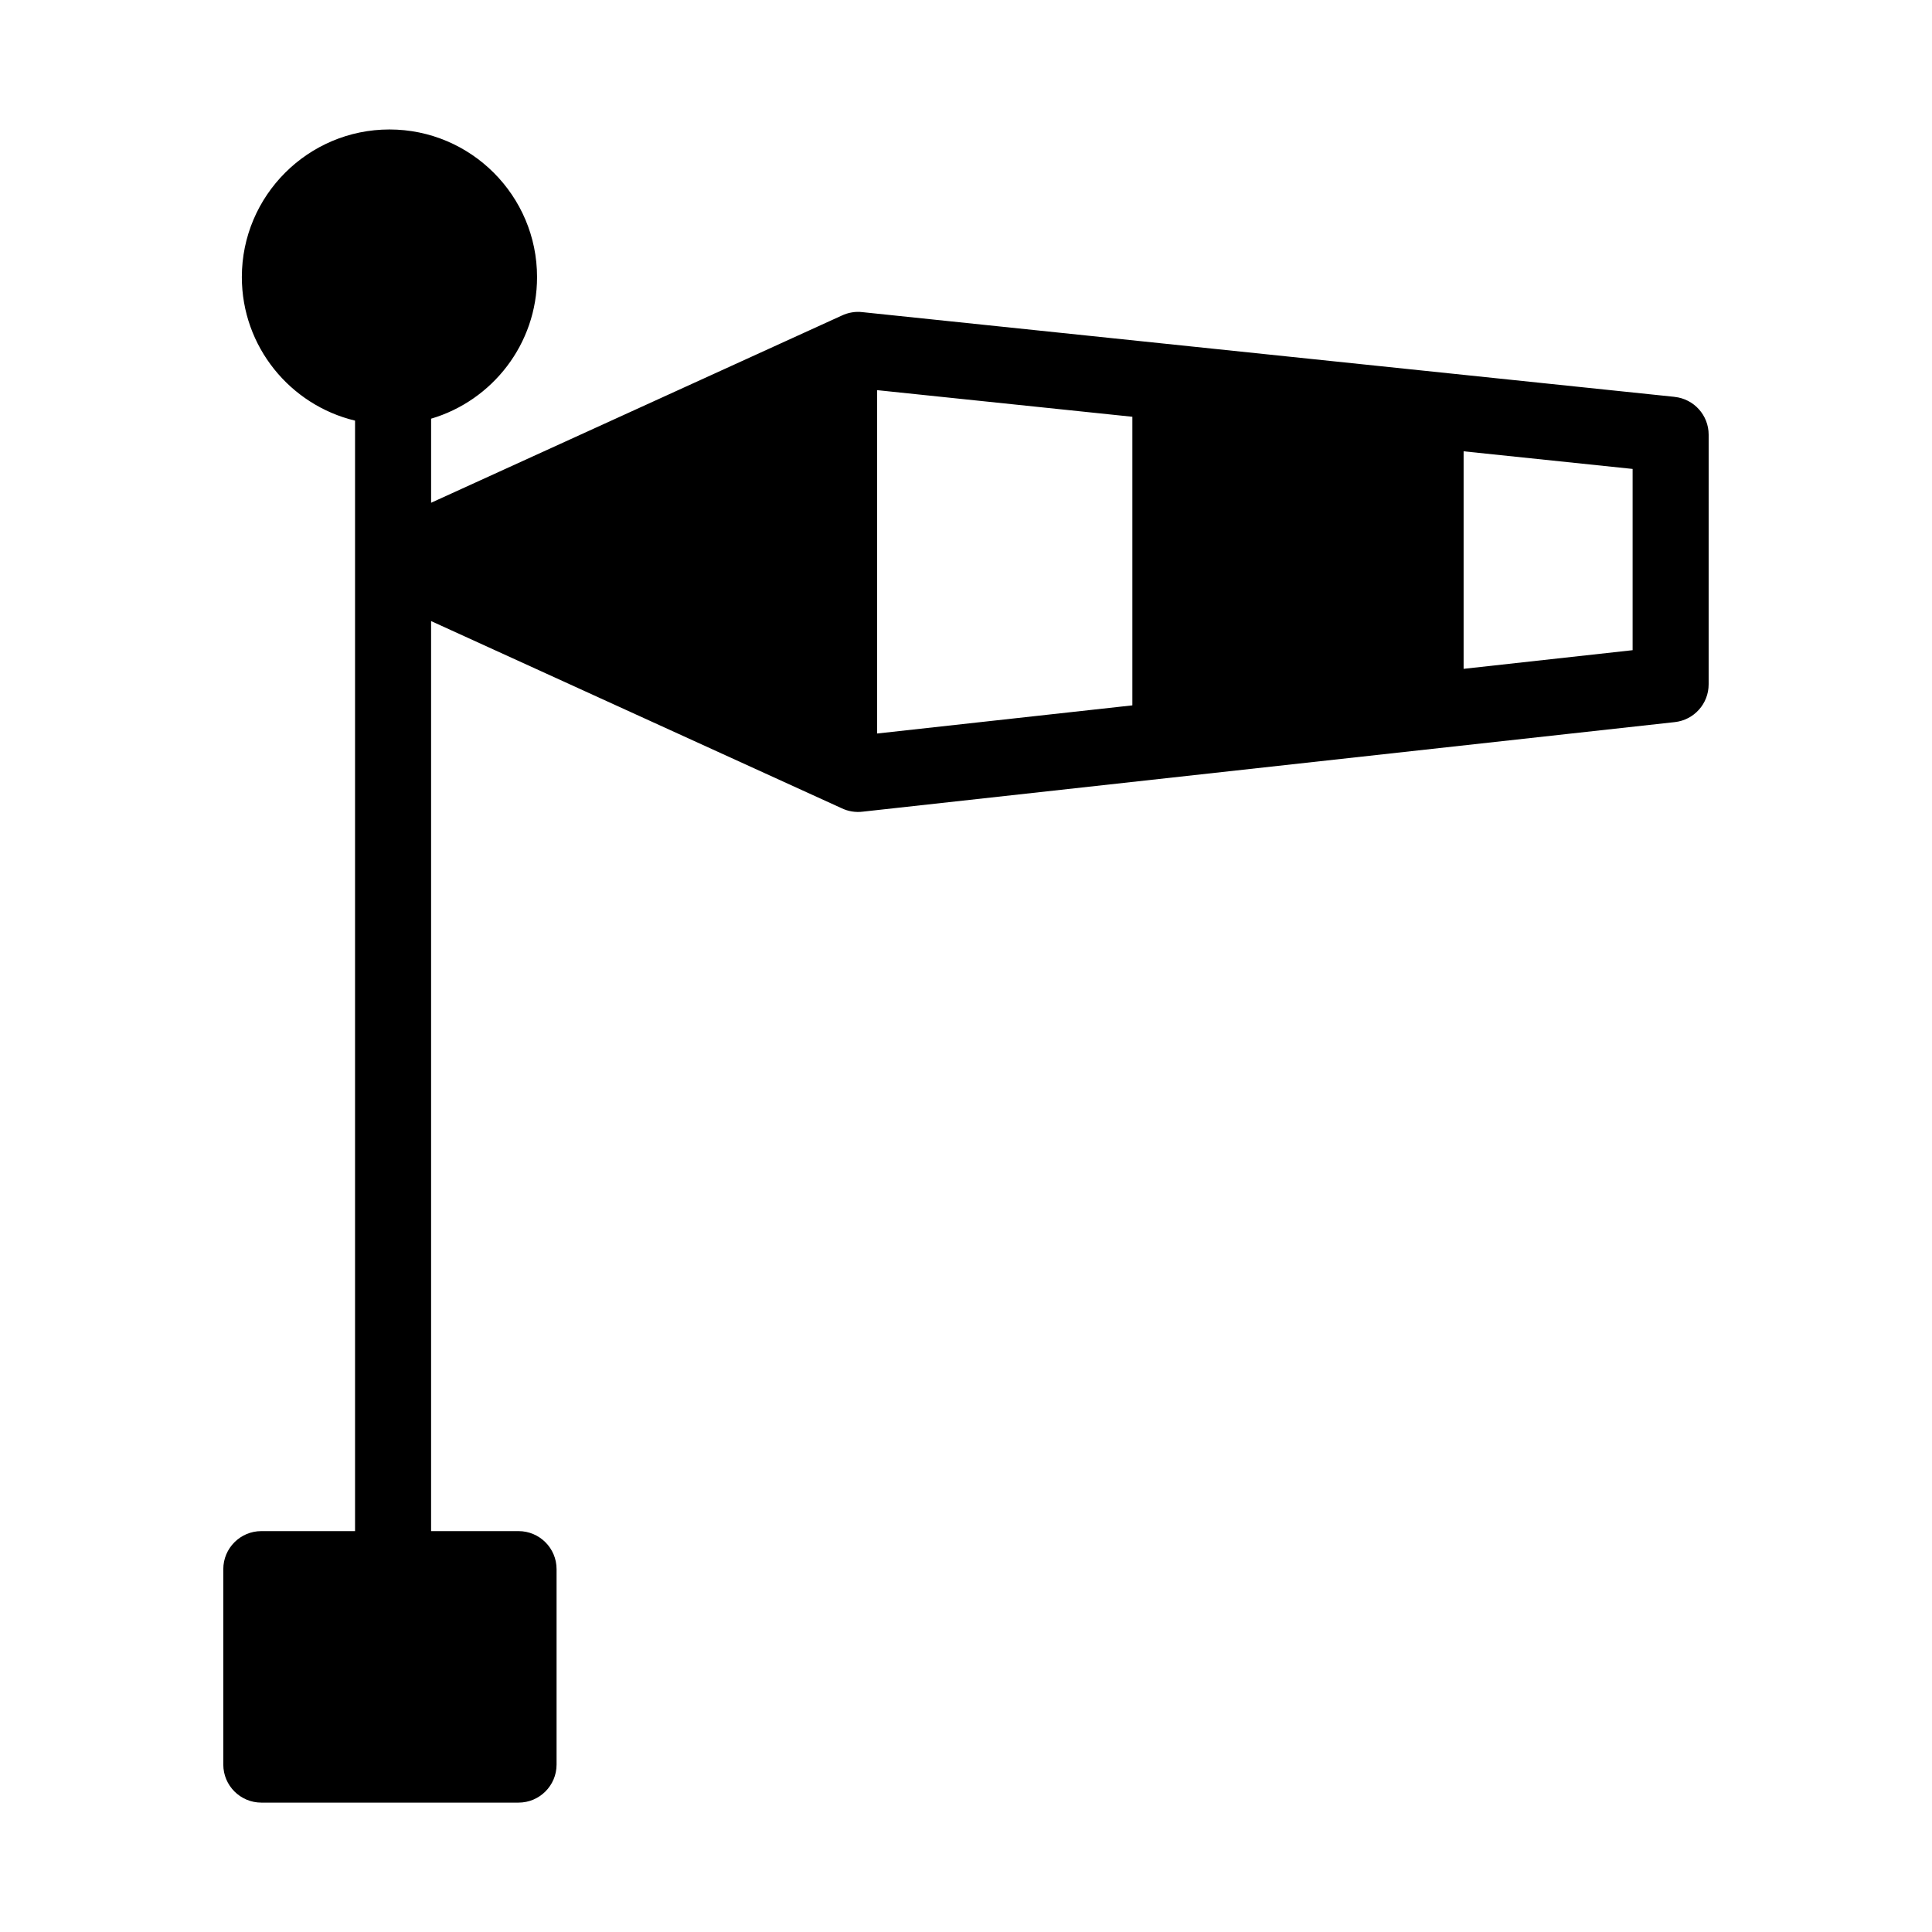
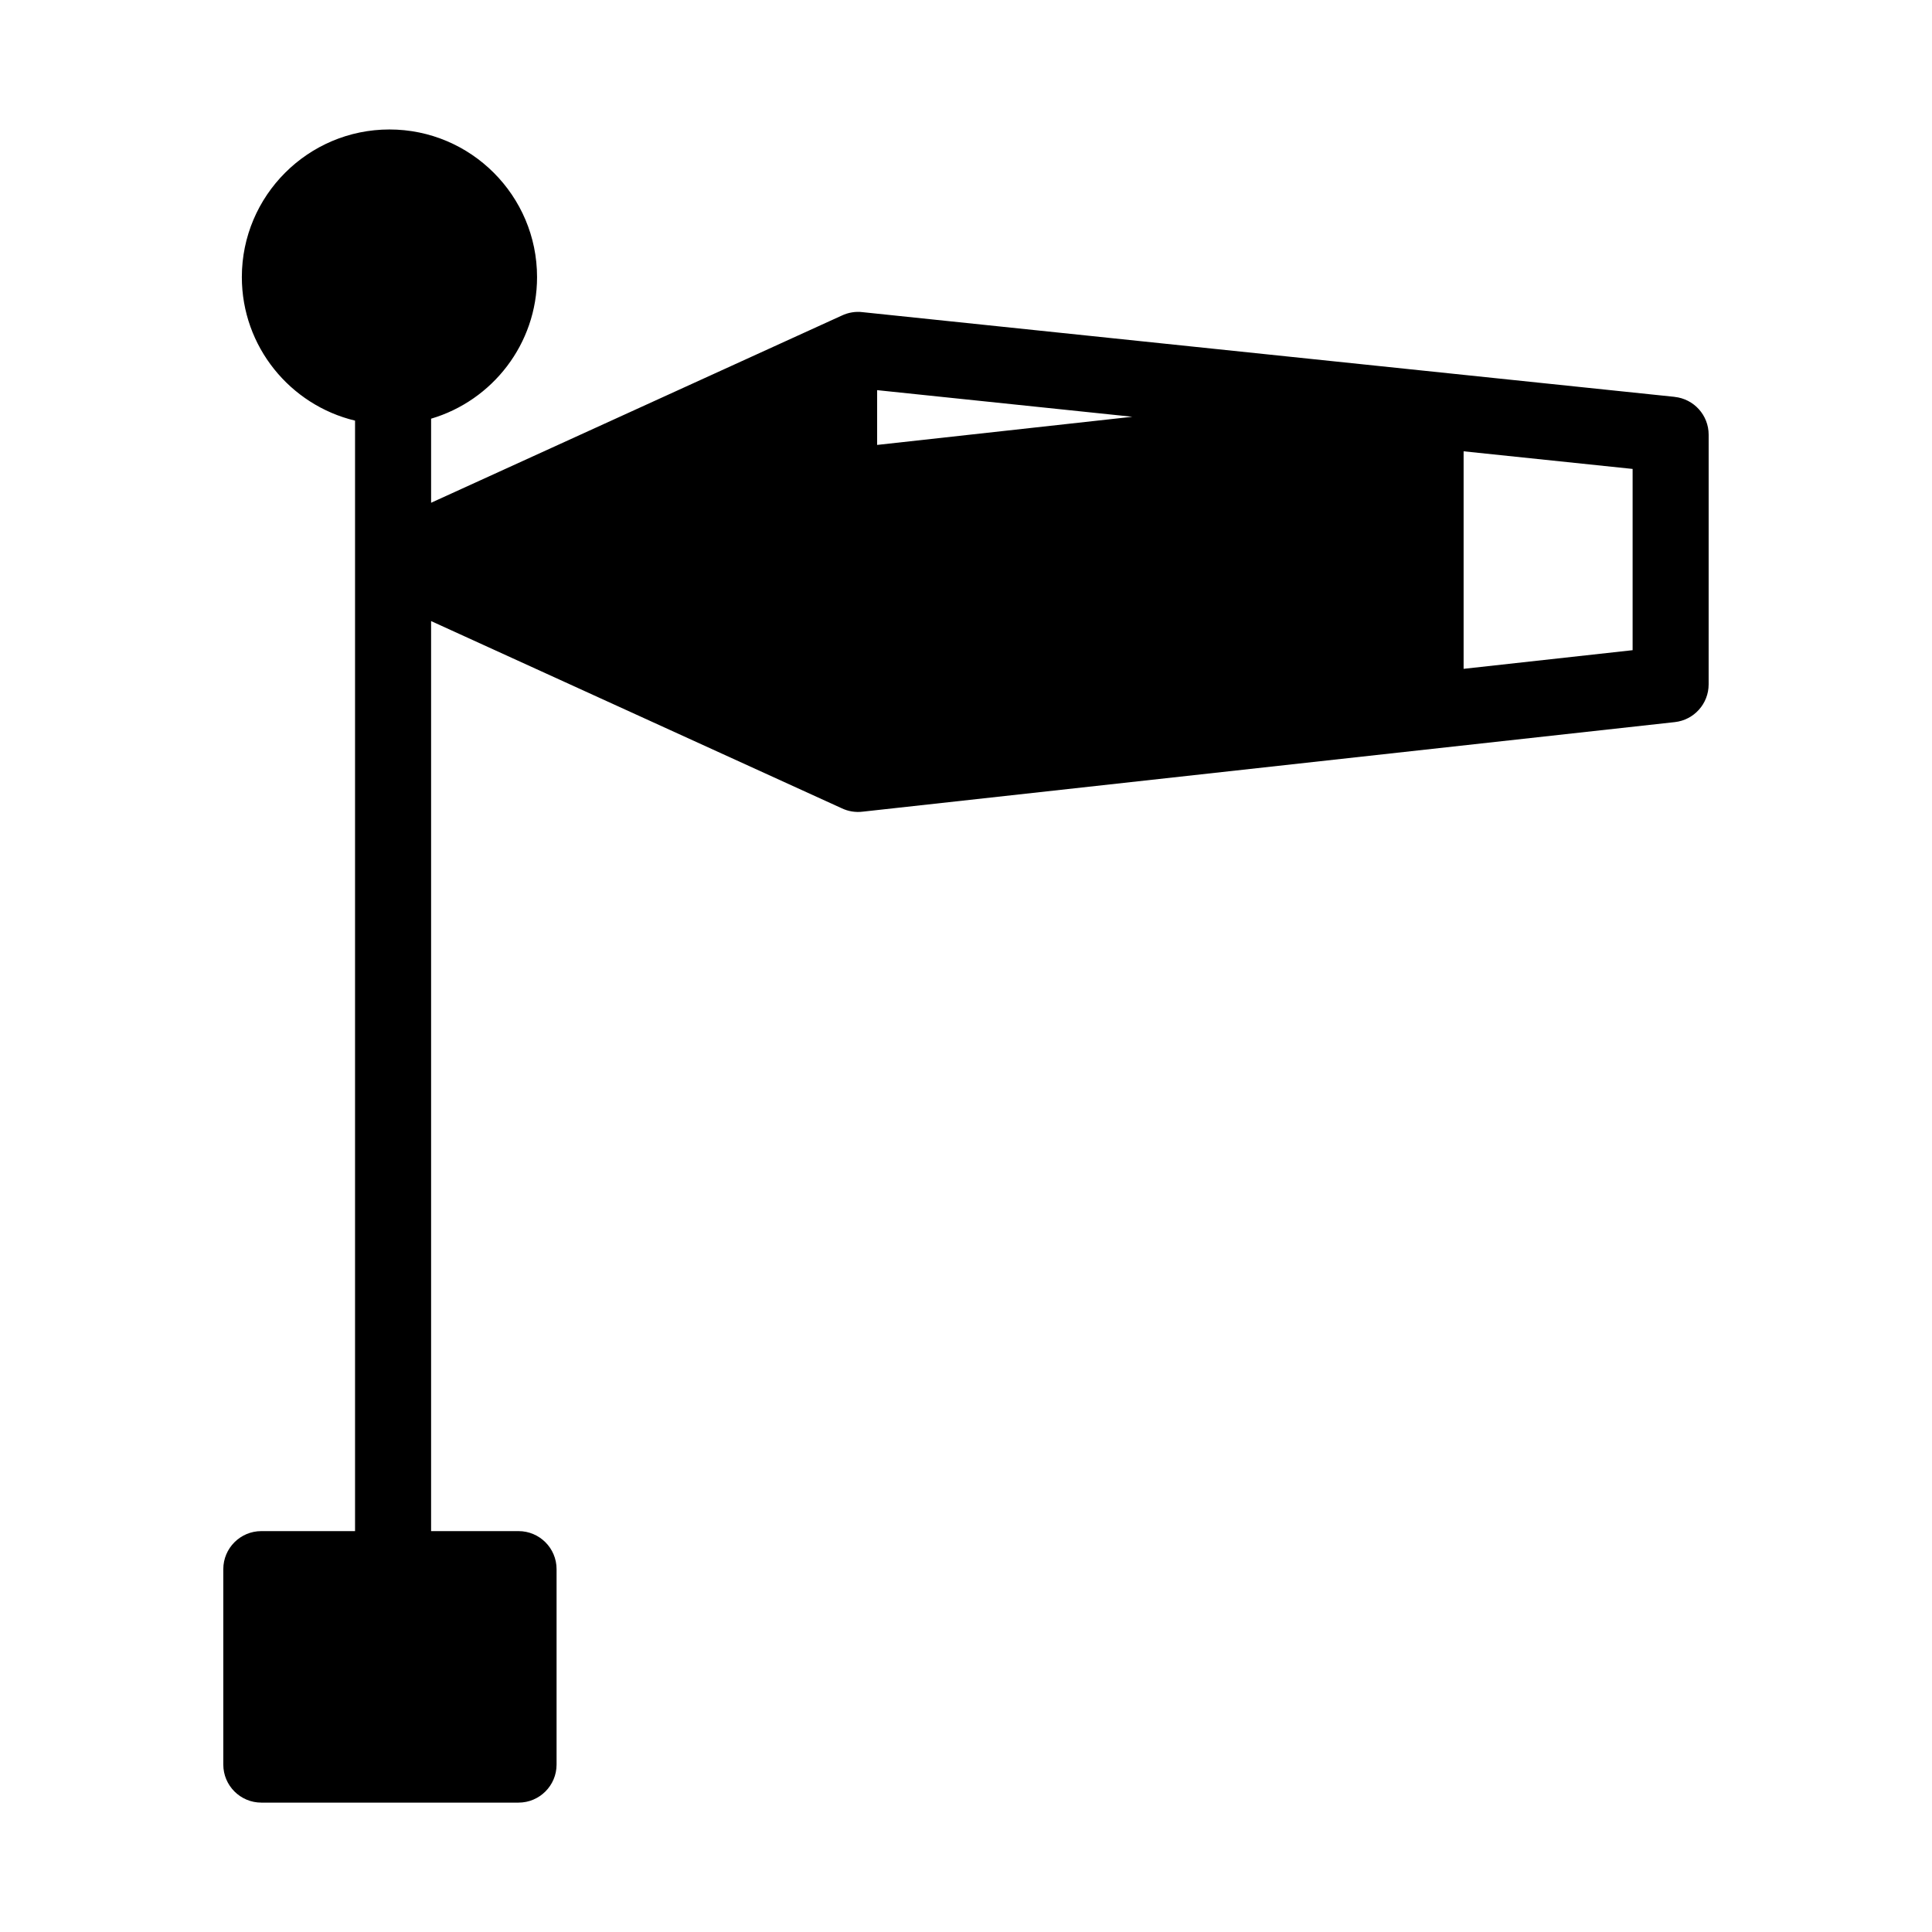
<svg xmlns="http://www.w3.org/2000/svg" fill="#000000" width="800px" height="800px" version="1.1" viewBox="144 144 512 512">
-   <path d="m587.78 249.17-215.16-22.441c-0.938-0.121-1.891-0.102-2.836 0.055-0.945 0.156-1.859 0.441-2.707 0.848l-108.83 49.605v-22.281c16.211-4.777 28.078-19.793 28.078-37.527 0-21.566-17.547-39.117-39.117-39.117-21.566 0-39.117 17.547-39.117 39.117 0 18.43 12.812 33.922 30 38.043v294.29h-24.836c-5.562 0-10.078 4.516-10.078 10.078v51.793c0 5.562 4.516 10.078 10.078 10.078h68.164c5.562 0 10.078-4.516 10.078-10.078v-51.793c0-5.562-4.516-10.078-10.078-10.078h-23.176v-241.17l108.82 49.605c0.852 0.406 1.773 0.699 2.727 0.852 0.961 0.152 1.926 0.172 2.875 0.047l215.17-23.73c5.109-0.562 8.973-4.875 8.973-10.016l0.004-66.152c-0.004-5.164-3.902-9.484-9.039-10.02zm-211.33-1.777 67.637 7.055v76.48l-67.637 7.461zm200.21 68.914-44.789 4.941v-57.648l44.789 4.672z" />
+   <path d="m587.78 249.17-215.16-22.441c-0.938-0.121-1.891-0.102-2.836 0.055-0.945 0.156-1.859 0.441-2.707 0.848l-108.83 49.605v-22.281c16.211-4.777 28.078-19.793 28.078-37.527 0-21.566-17.547-39.117-39.117-39.117-21.566 0-39.117 17.547-39.117 39.117 0 18.43 12.812 33.922 30 38.043v294.29h-24.836c-5.562 0-10.078 4.516-10.078 10.078v51.793c0 5.562 4.516 10.078 10.078 10.078h68.164c5.562 0 10.078-4.516 10.078-10.078v-51.793c0-5.562-4.516-10.078-10.078-10.078h-23.176v-241.17l108.82 49.605c0.852 0.406 1.773 0.699 2.727 0.852 0.961 0.152 1.926 0.172 2.875 0.047l215.17-23.73c5.109-0.562 8.973-4.875 8.973-10.016l0.004-66.152c-0.004-5.164-3.902-9.484-9.039-10.02zm-211.33-1.777 67.637 7.055l-67.637 7.461zm200.21 68.914-44.789 4.941v-57.648l44.789 4.672z" />
</svg>